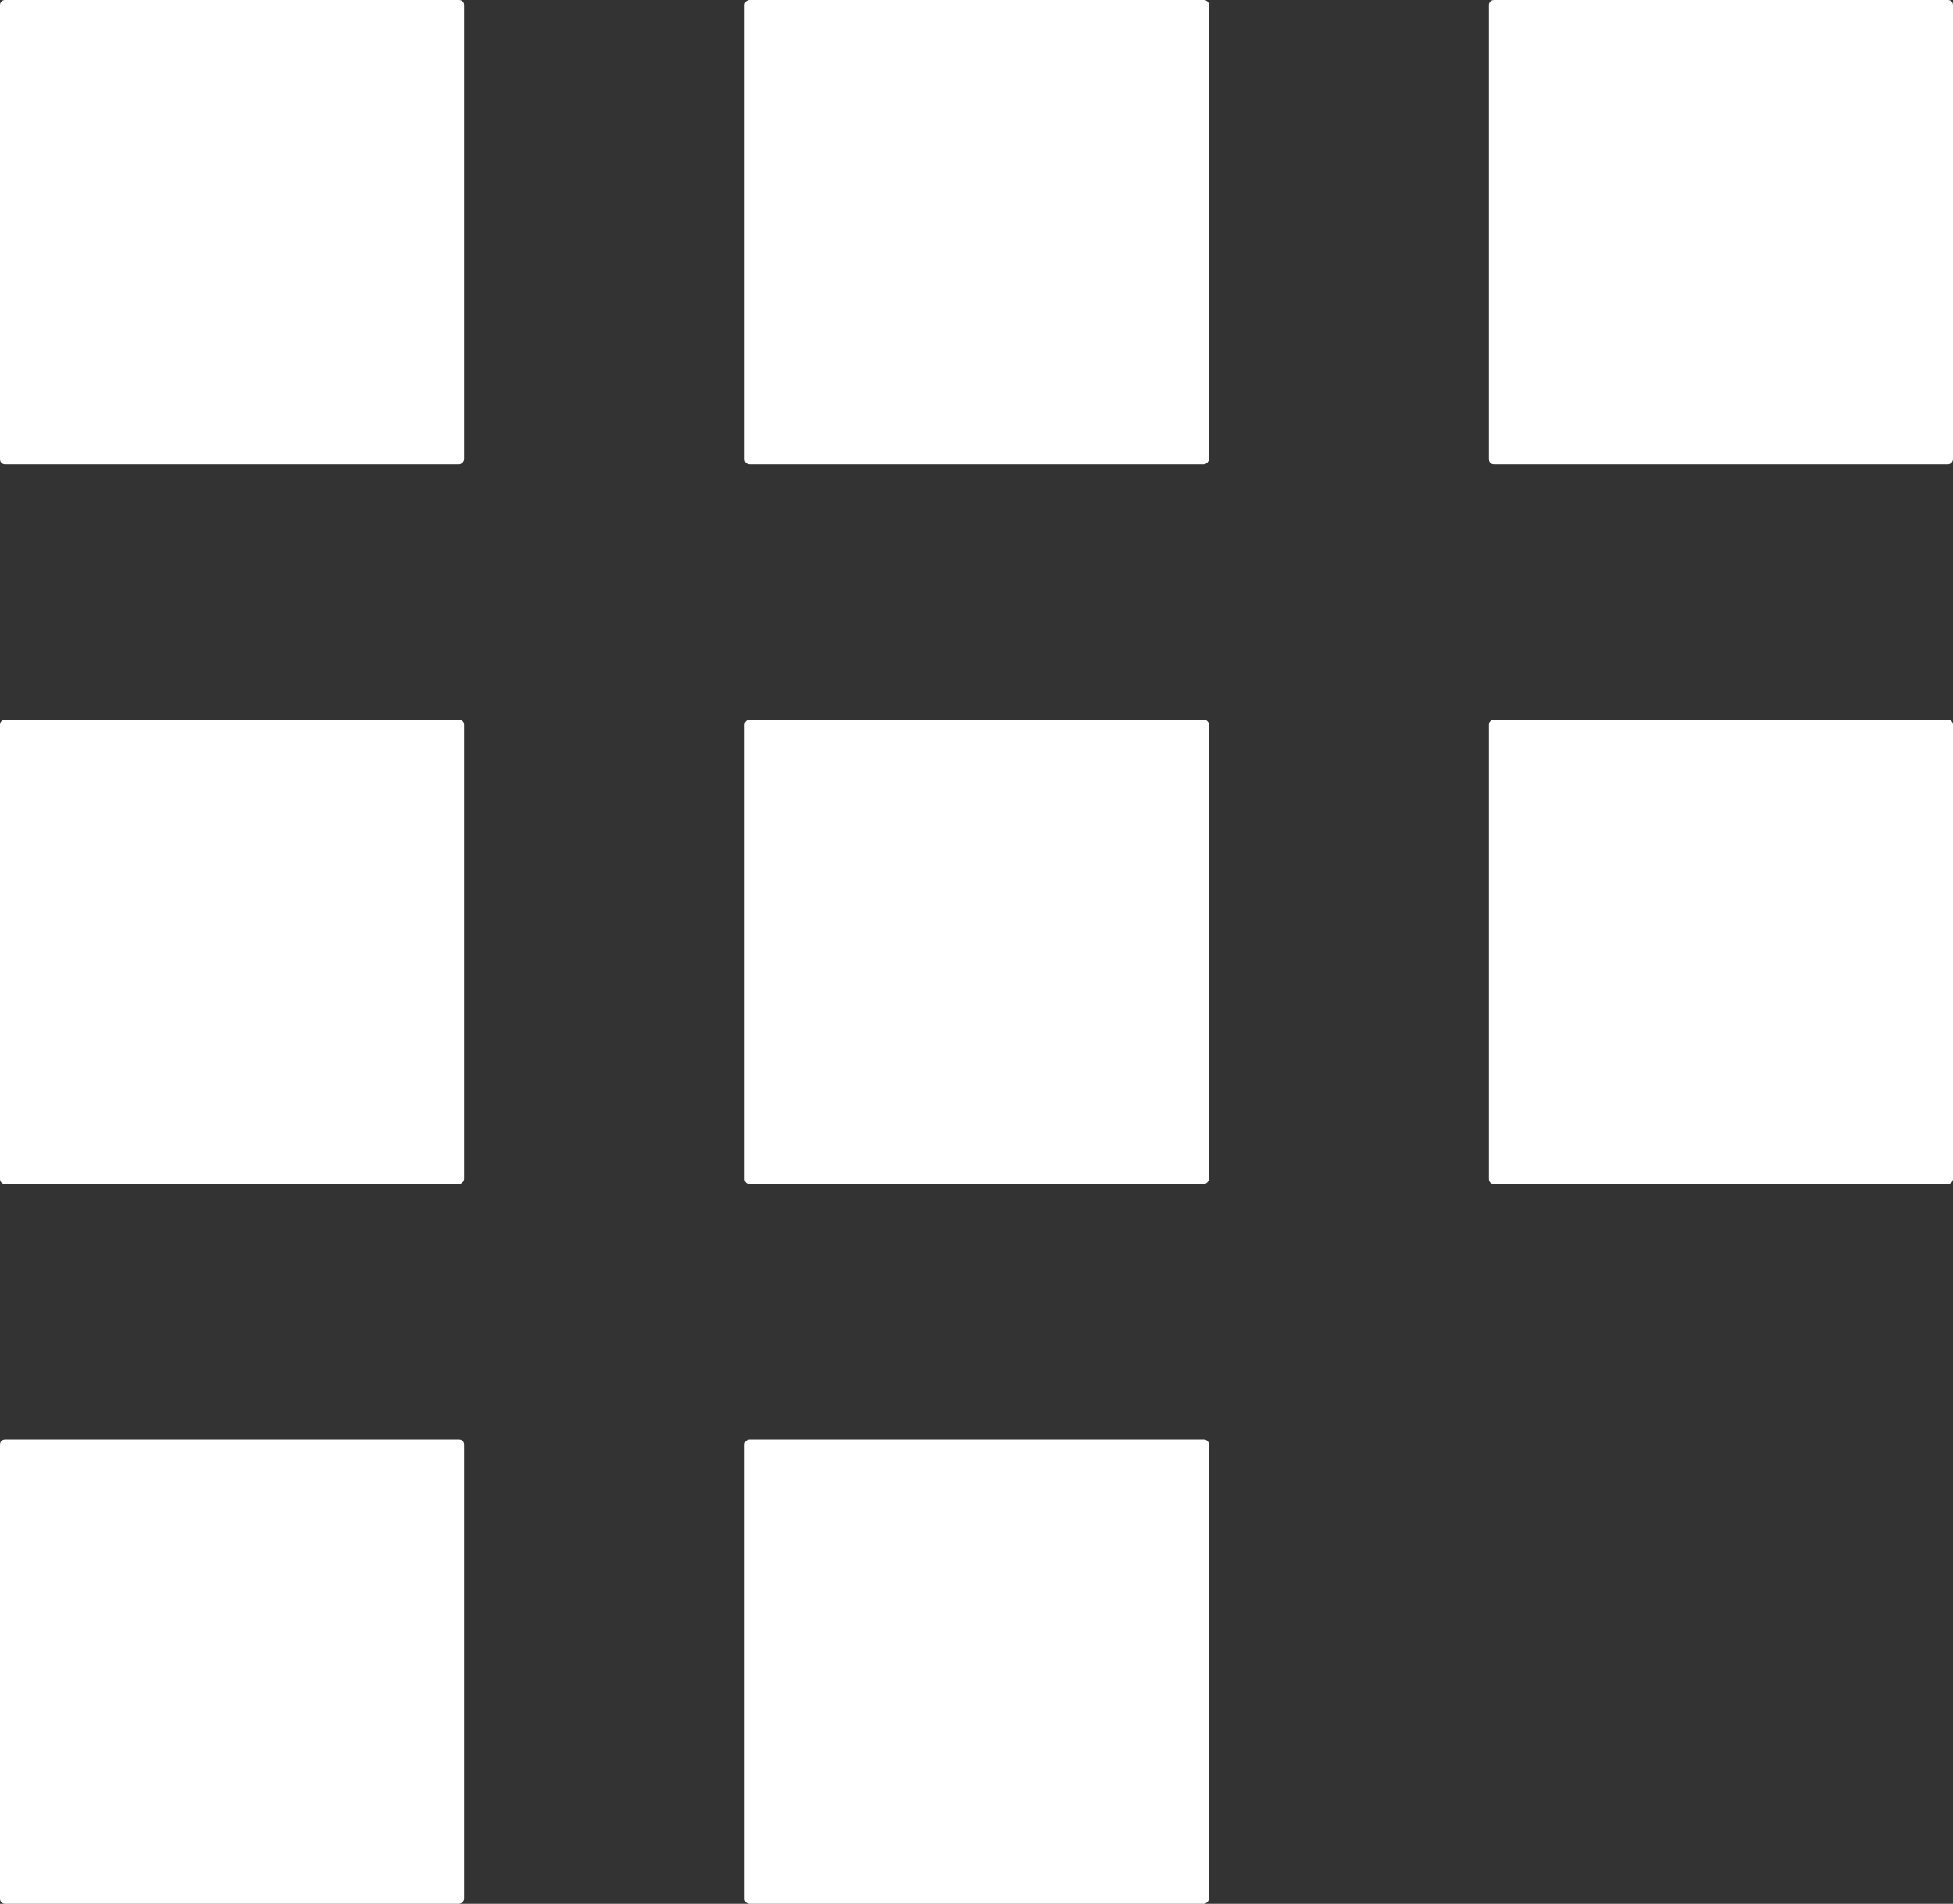
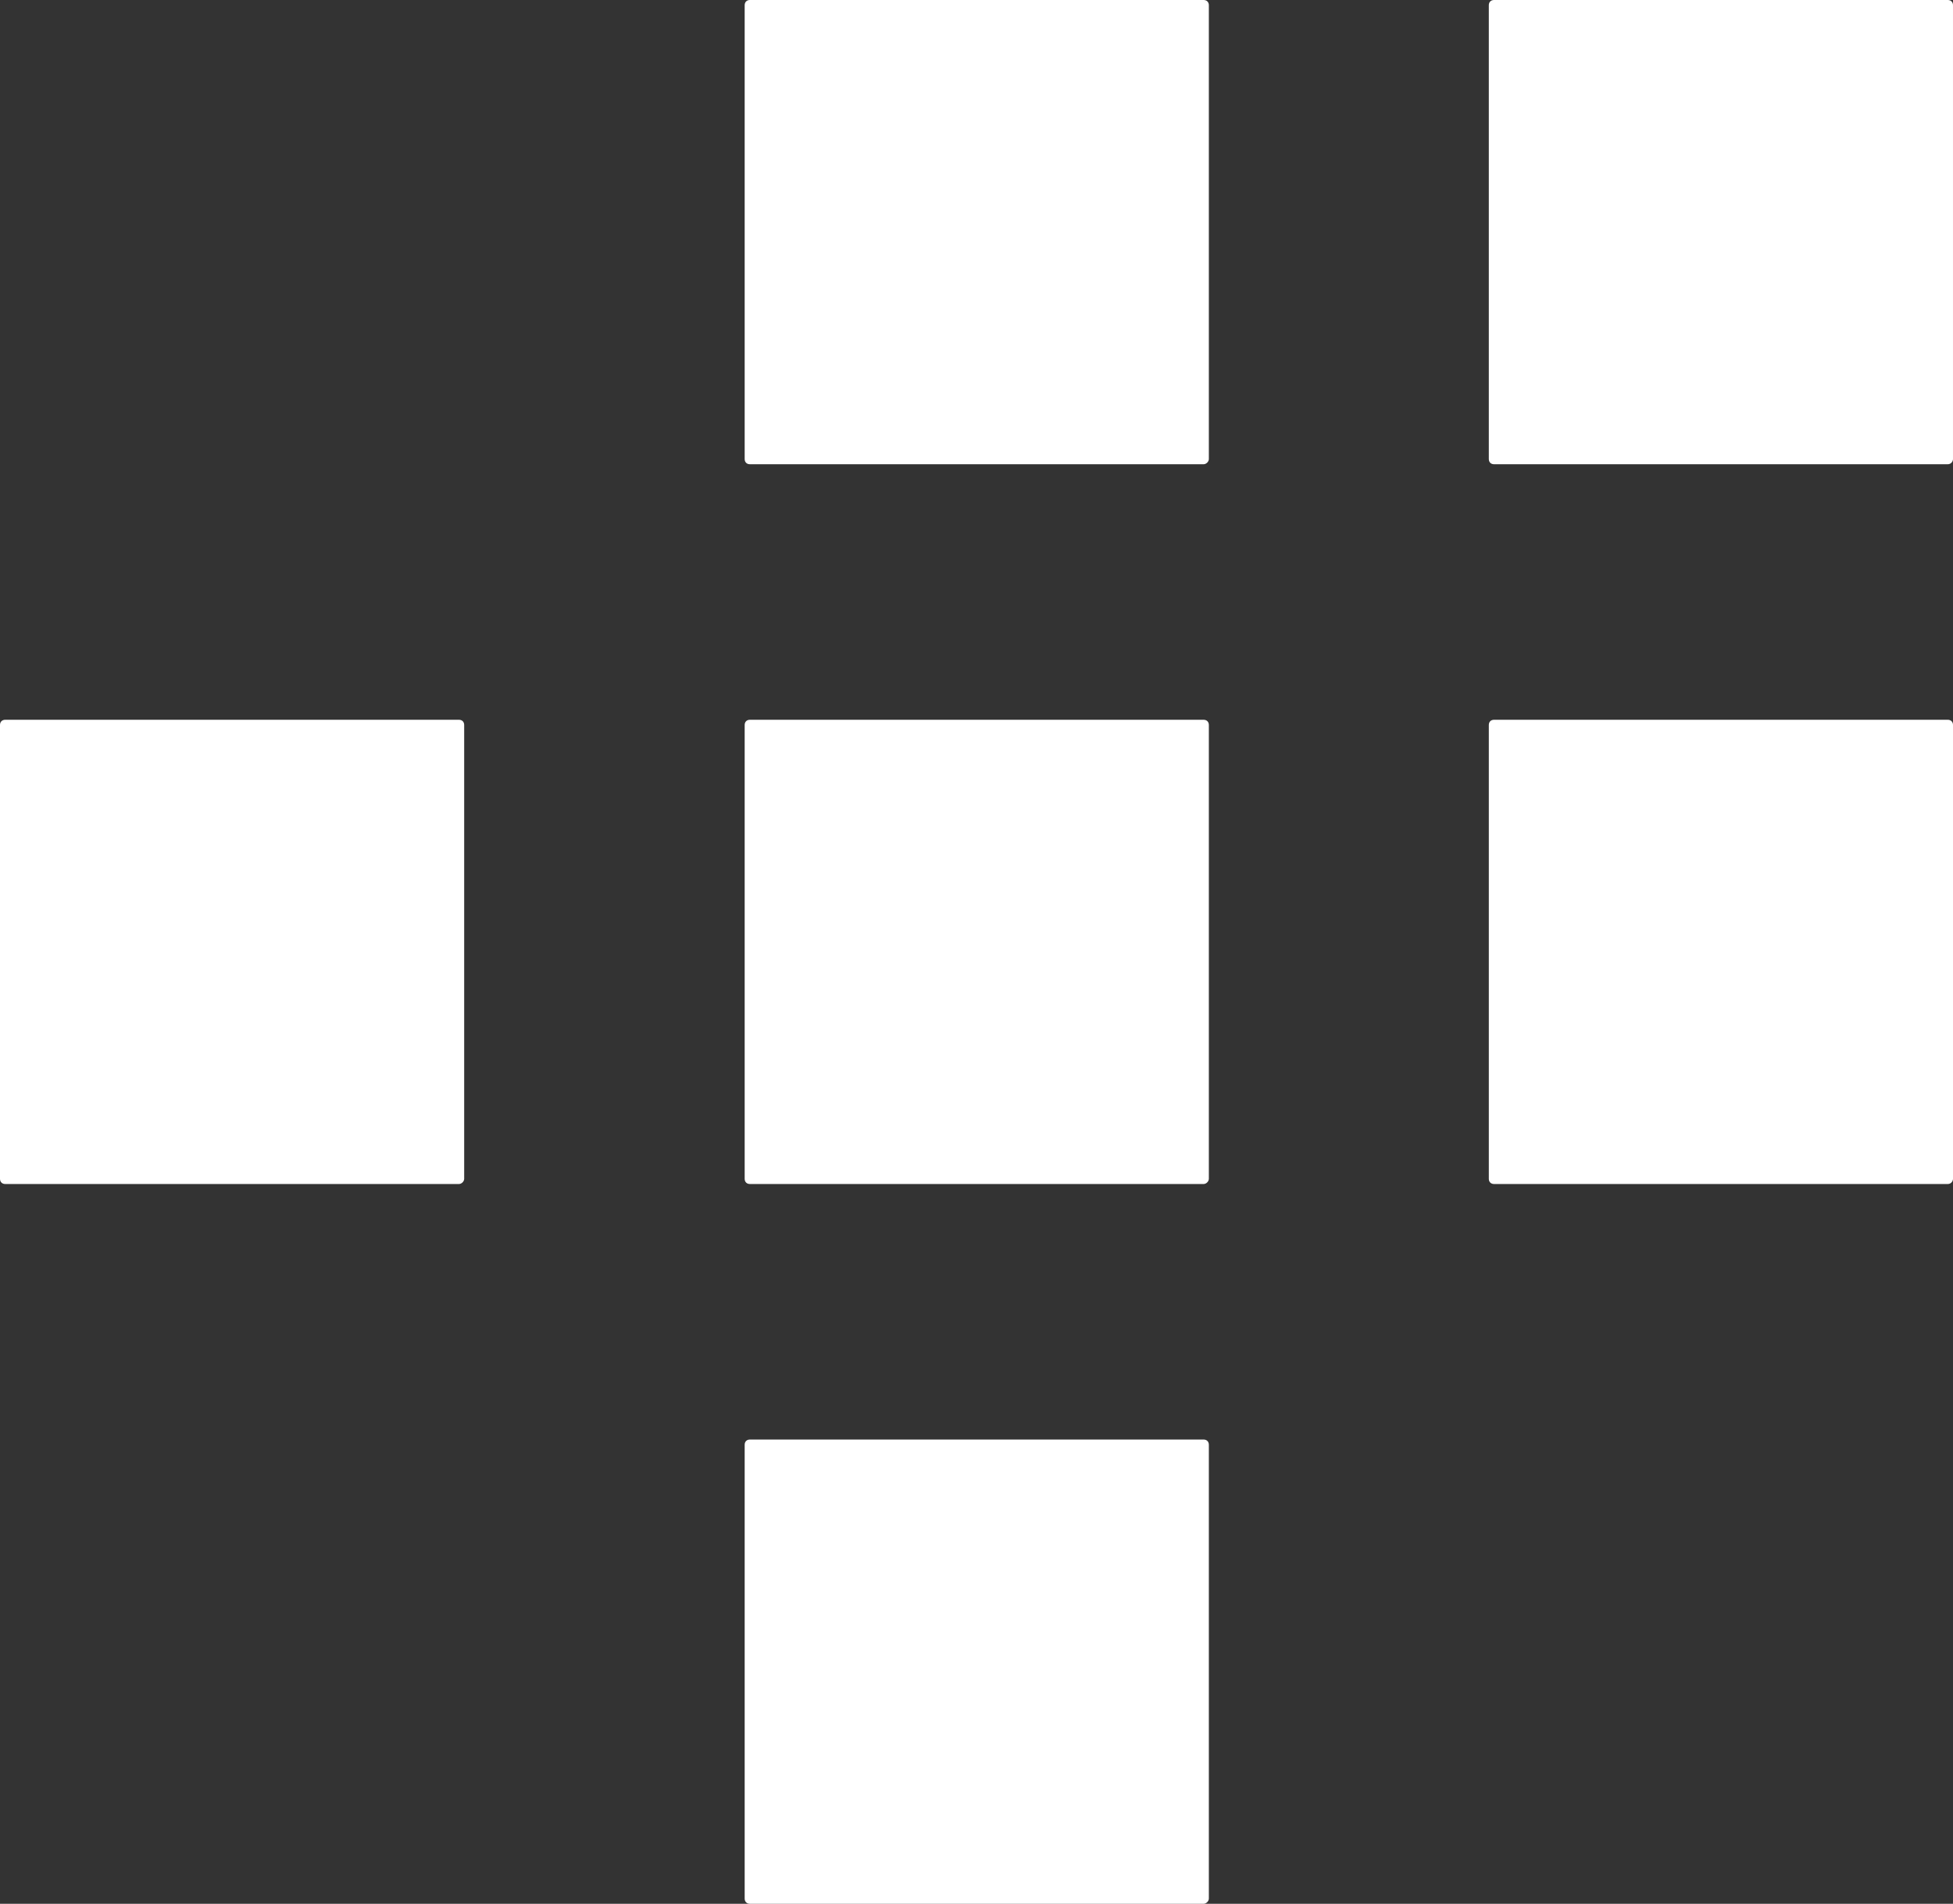
<svg xmlns="http://www.w3.org/2000/svg" version="1.1" id="Ebene_1" x="0px" y="0px" viewBox="0 0 375.3 365.8" style="enable-background:new 0 0 375.3 365.8;" xml:space="preserve">
  <rect x="0" y="0" width="375.3" height="365.8" fill="#333333" stroke="none" />
  <style type="text/css">
	.st0{fill:#FFFFFF;}
</style>
  <g>
    <g>
-       <path class="st0" d="M88.2,89.2H1c-0.6,0-1-0.4-1-1V1c0-0.6,0.4-1,1-1h87.2c0.6,0,1,0.4,1,1v87.2C89.2,88.7,88.7,89.2,88.2,89.2z" />
      <path class="st0" d="M231.3,89.2h-87.2c-0.6,0-1-0.4-1-1V1c0-0.6,0.4-1,1-1h87.2c0.6,0,1,0.4,1,1v87.2    C232.3,88.7,231.8,89.2,231.3,89.2z" />
      <path class="st0" d="M374.3,89.2h-87.2c-0.6,0-1-0.4-1-1V1c0-0.6,0.4-1,1-1h87.2c0.6,0,1,0.4,1,1v87.2    C375.3,88.7,374.9,89.2,374.3,89.2z" />
    </g>
    <g>
      <path class="st0" d="M88.2,227.5H1c-0.6,0-1-0.4-1-1v-87.2c0-0.6,0.4-1,1-1h87.2c0.6,0,1,0.4,1,1v87.2    C89.2,227,88.7,227.5,88.2,227.5z" />
      <path class="st0" d="M231.3,227.5h-87.2c-0.6,0-1-0.4-1-1v-87.2c0-0.6,0.4-1,1-1h87.2c0.6,0,1,0.4,1,1v87.2    C232.3,227,231.8,227.5,231.3,227.5z" />
      <path class="st0" d="M374.3,227.5h-87.2c-0.6,0-1-0.4-1-1v-87.2c0-0.6,0.4-1,1-1h87.2c0.6,0,1,0.4,1,1v87.2    C375.3,227,374.9,227.5,374.3,227.5z" />
    </g>
    <g>
-       <path class="st0" d="M88.2,365.8H1c-0.6,0-1-0.4-1-1v-87.2c0-0.6,0.4-1,1-1h87.2c0.6,0,1,0.4,1,1v87.2    C89.2,365.3,88.7,365.8,88.2,365.8z" />
      <path class="st0" d="M231.3,365.8h-87.2c-0.6,0-1-0.4-1-1v-87.2c0-0.6,0.4-1,1-1h87.2c0.6,0,1,0.4,1,1v87.2    C232.3,365.3,231.8,365.8,231.3,365.8z" />
    </g>
  </g>
</svg>